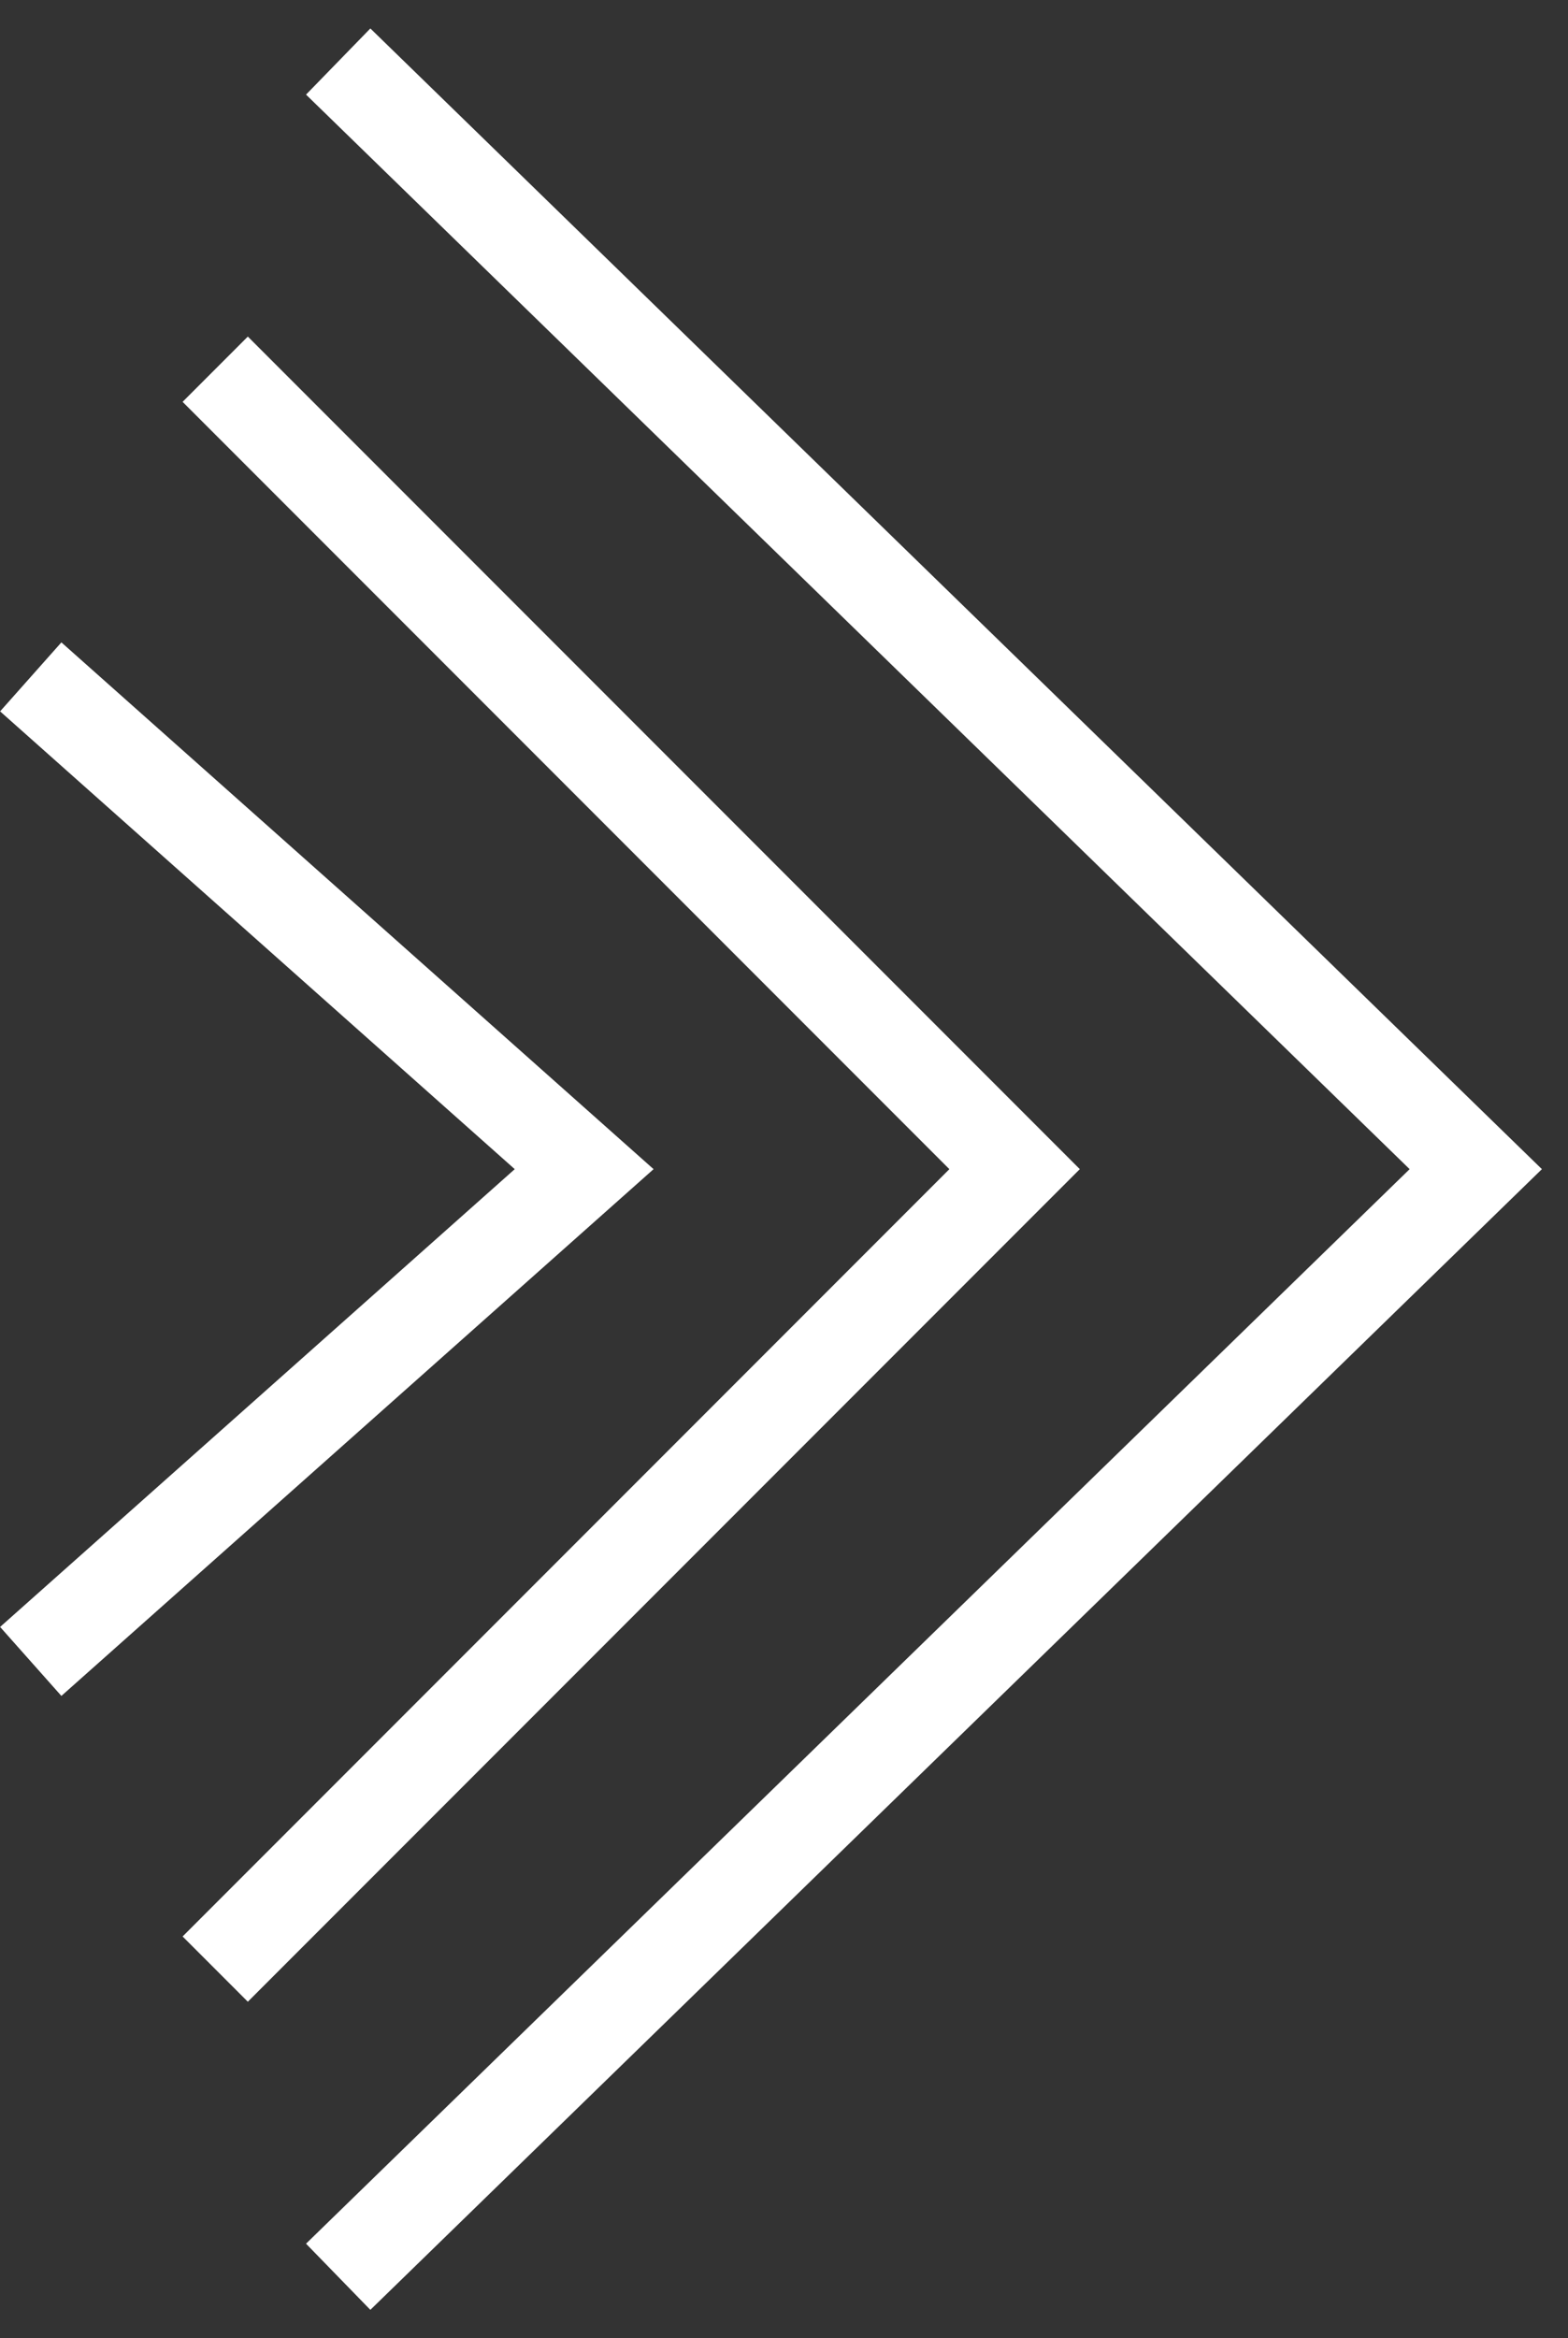
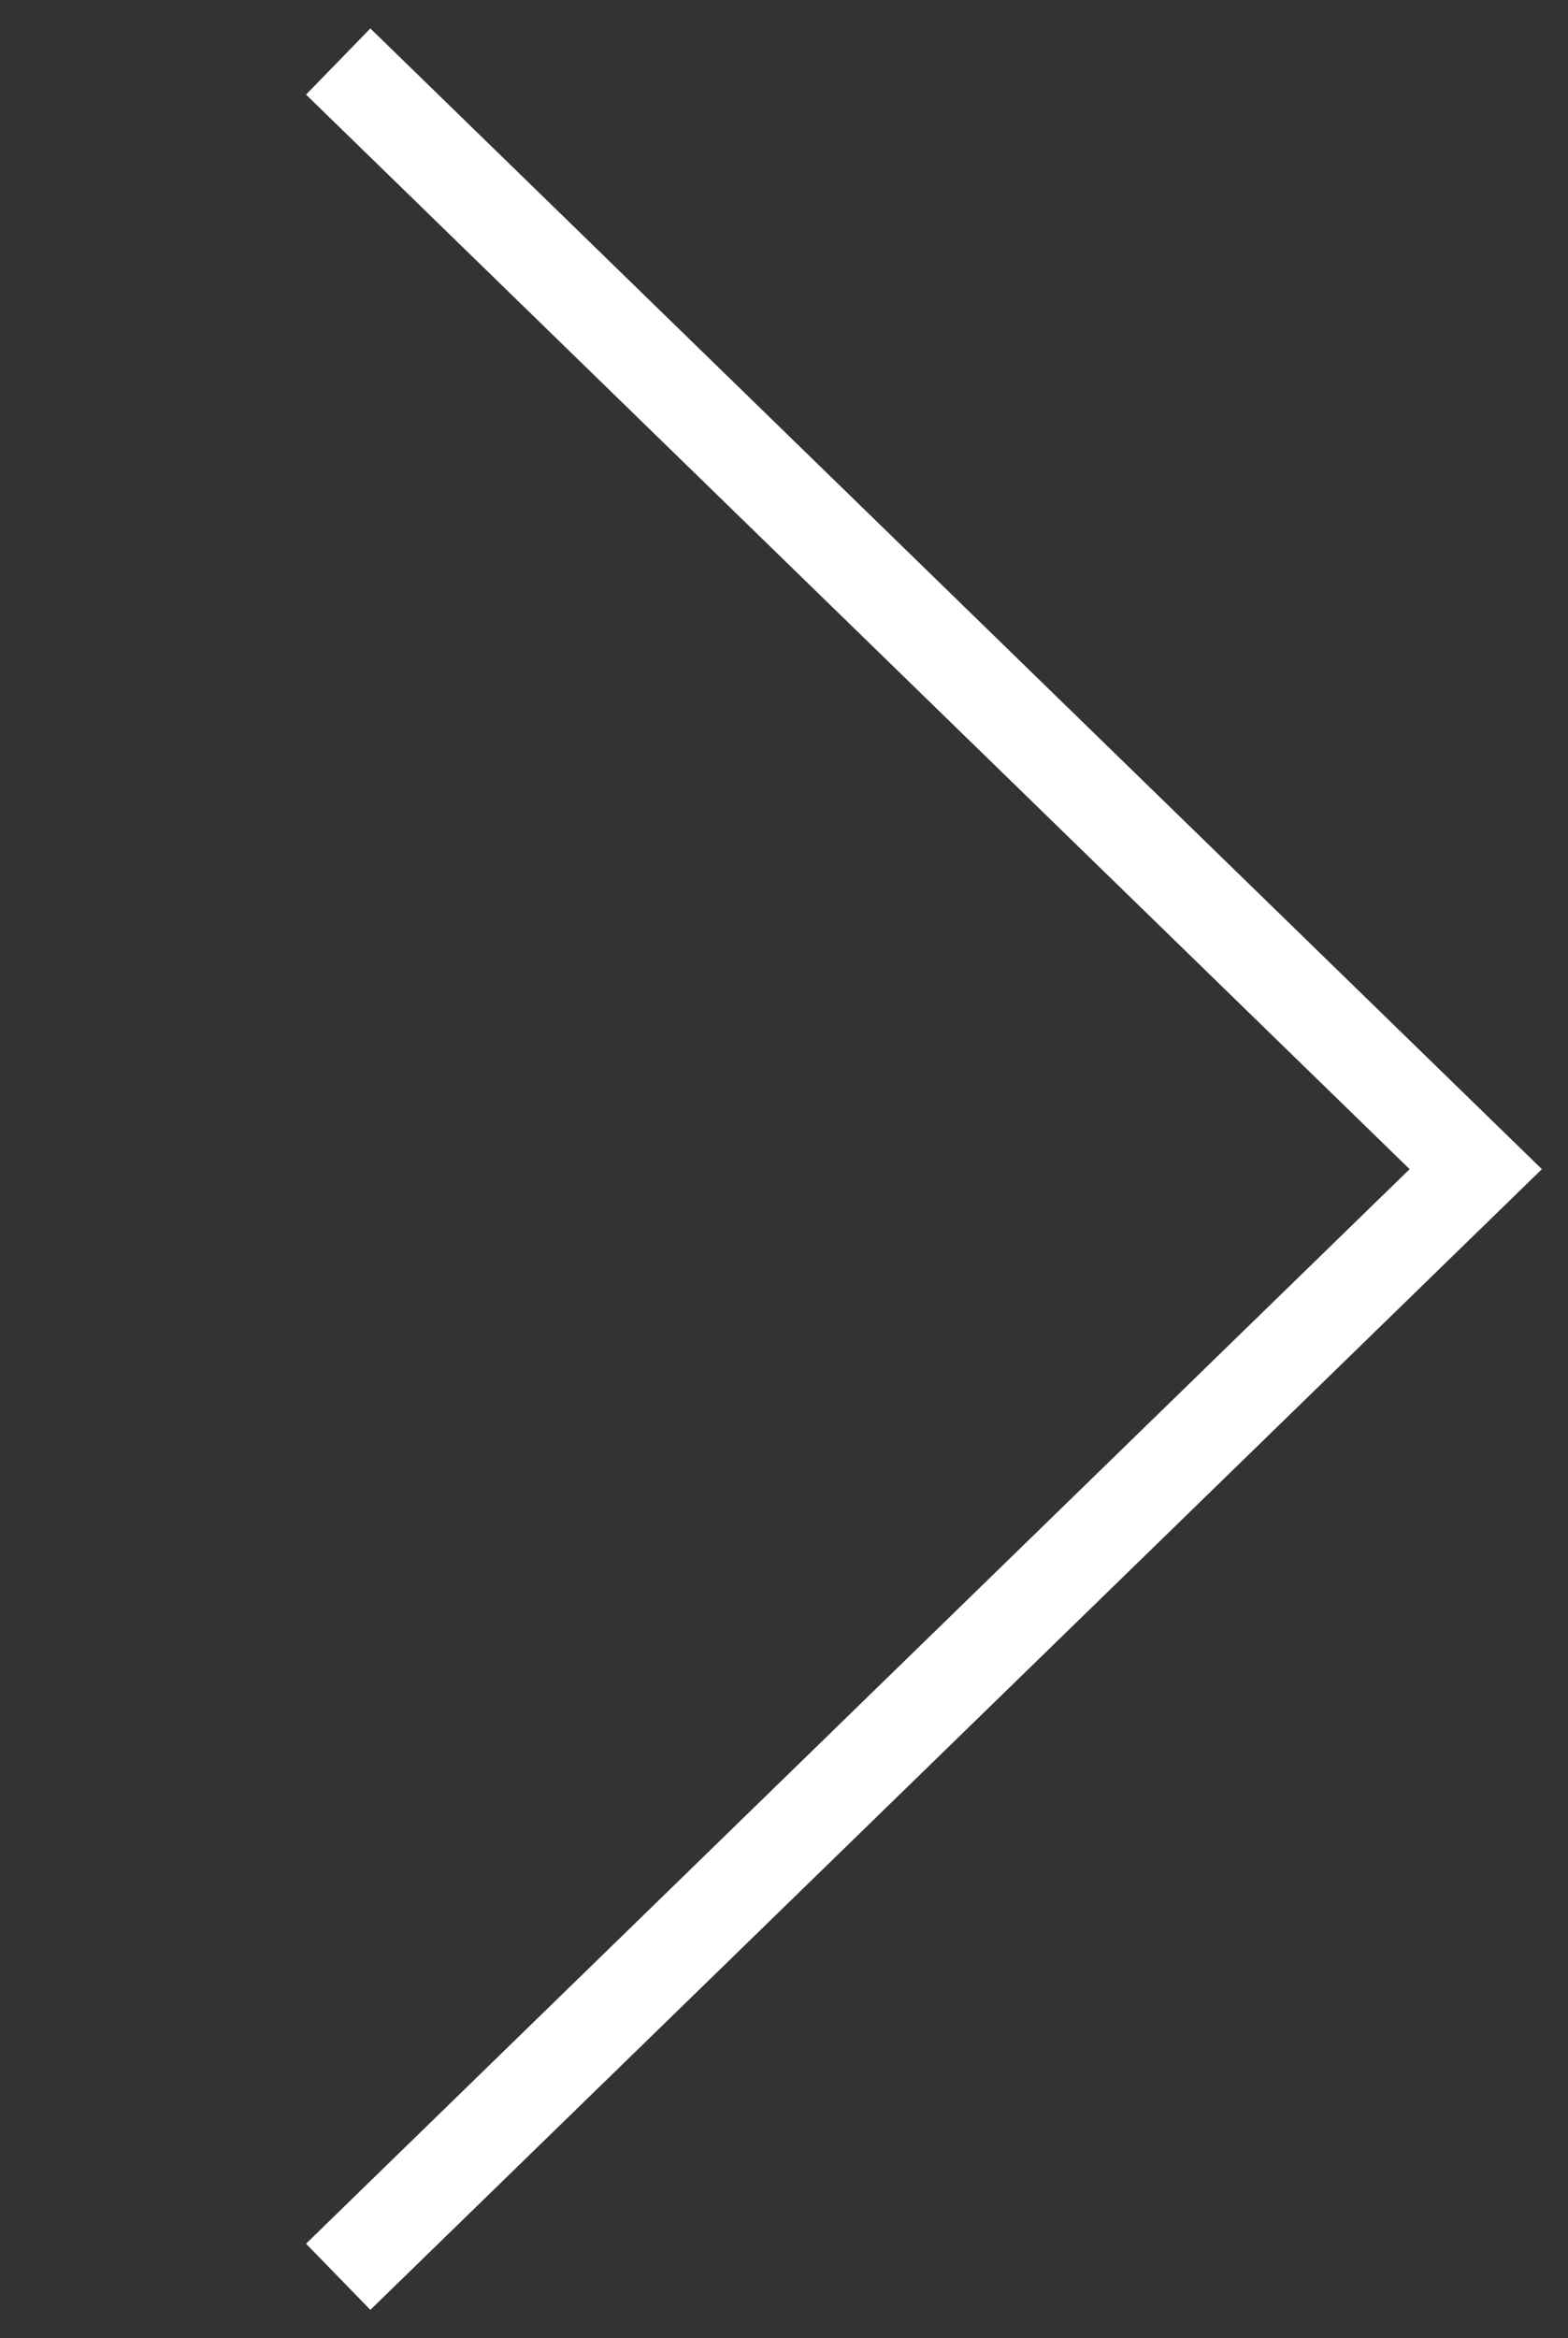
<svg xmlns="http://www.w3.org/2000/svg" width="51" height="76" viewBox="0 0 51 76" fill="none">
  <rect x="0" y="0" width="51" height="76" fill="#333333" stroke="none" />
-   <path d="M1 22L19 38L1 54" stroke="white" stroke-width="3" />
-   <path d="M7 12L33 38L7 64" stroke="white" stroke-width="3" />
  <path d="M11 2L48 38L11 74" stroke="white" stroke-width="3" />
</svg>